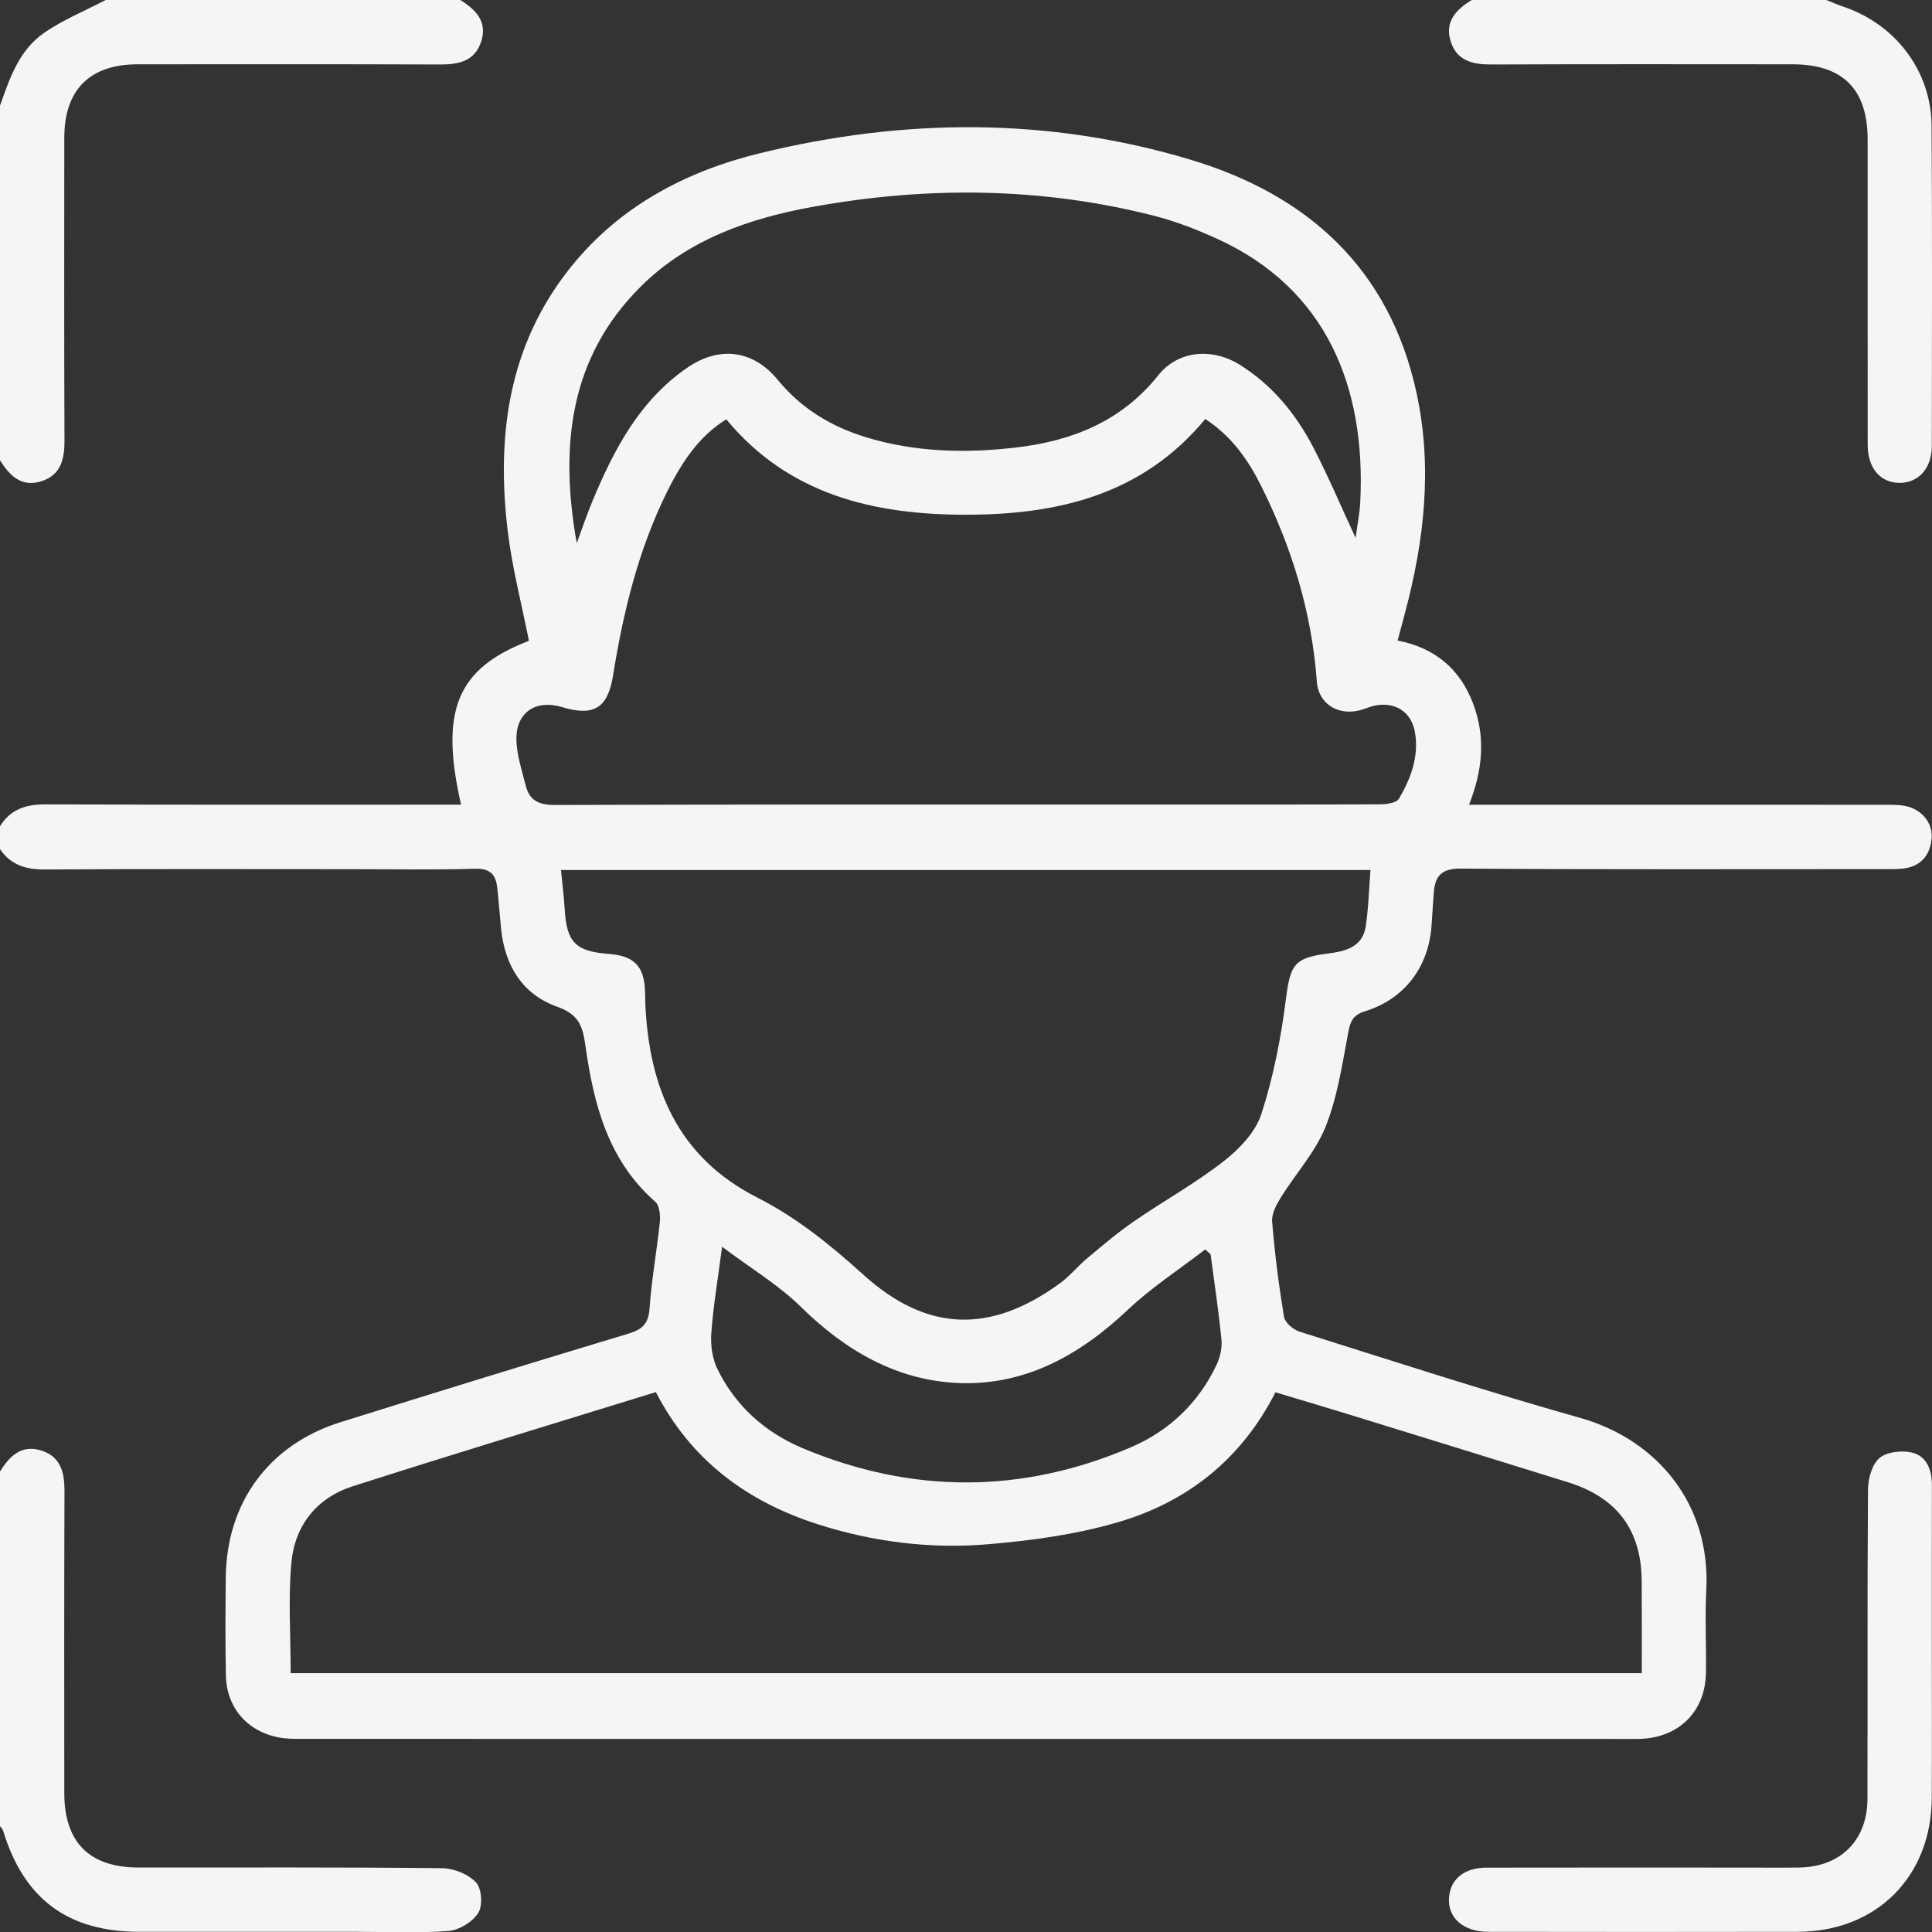
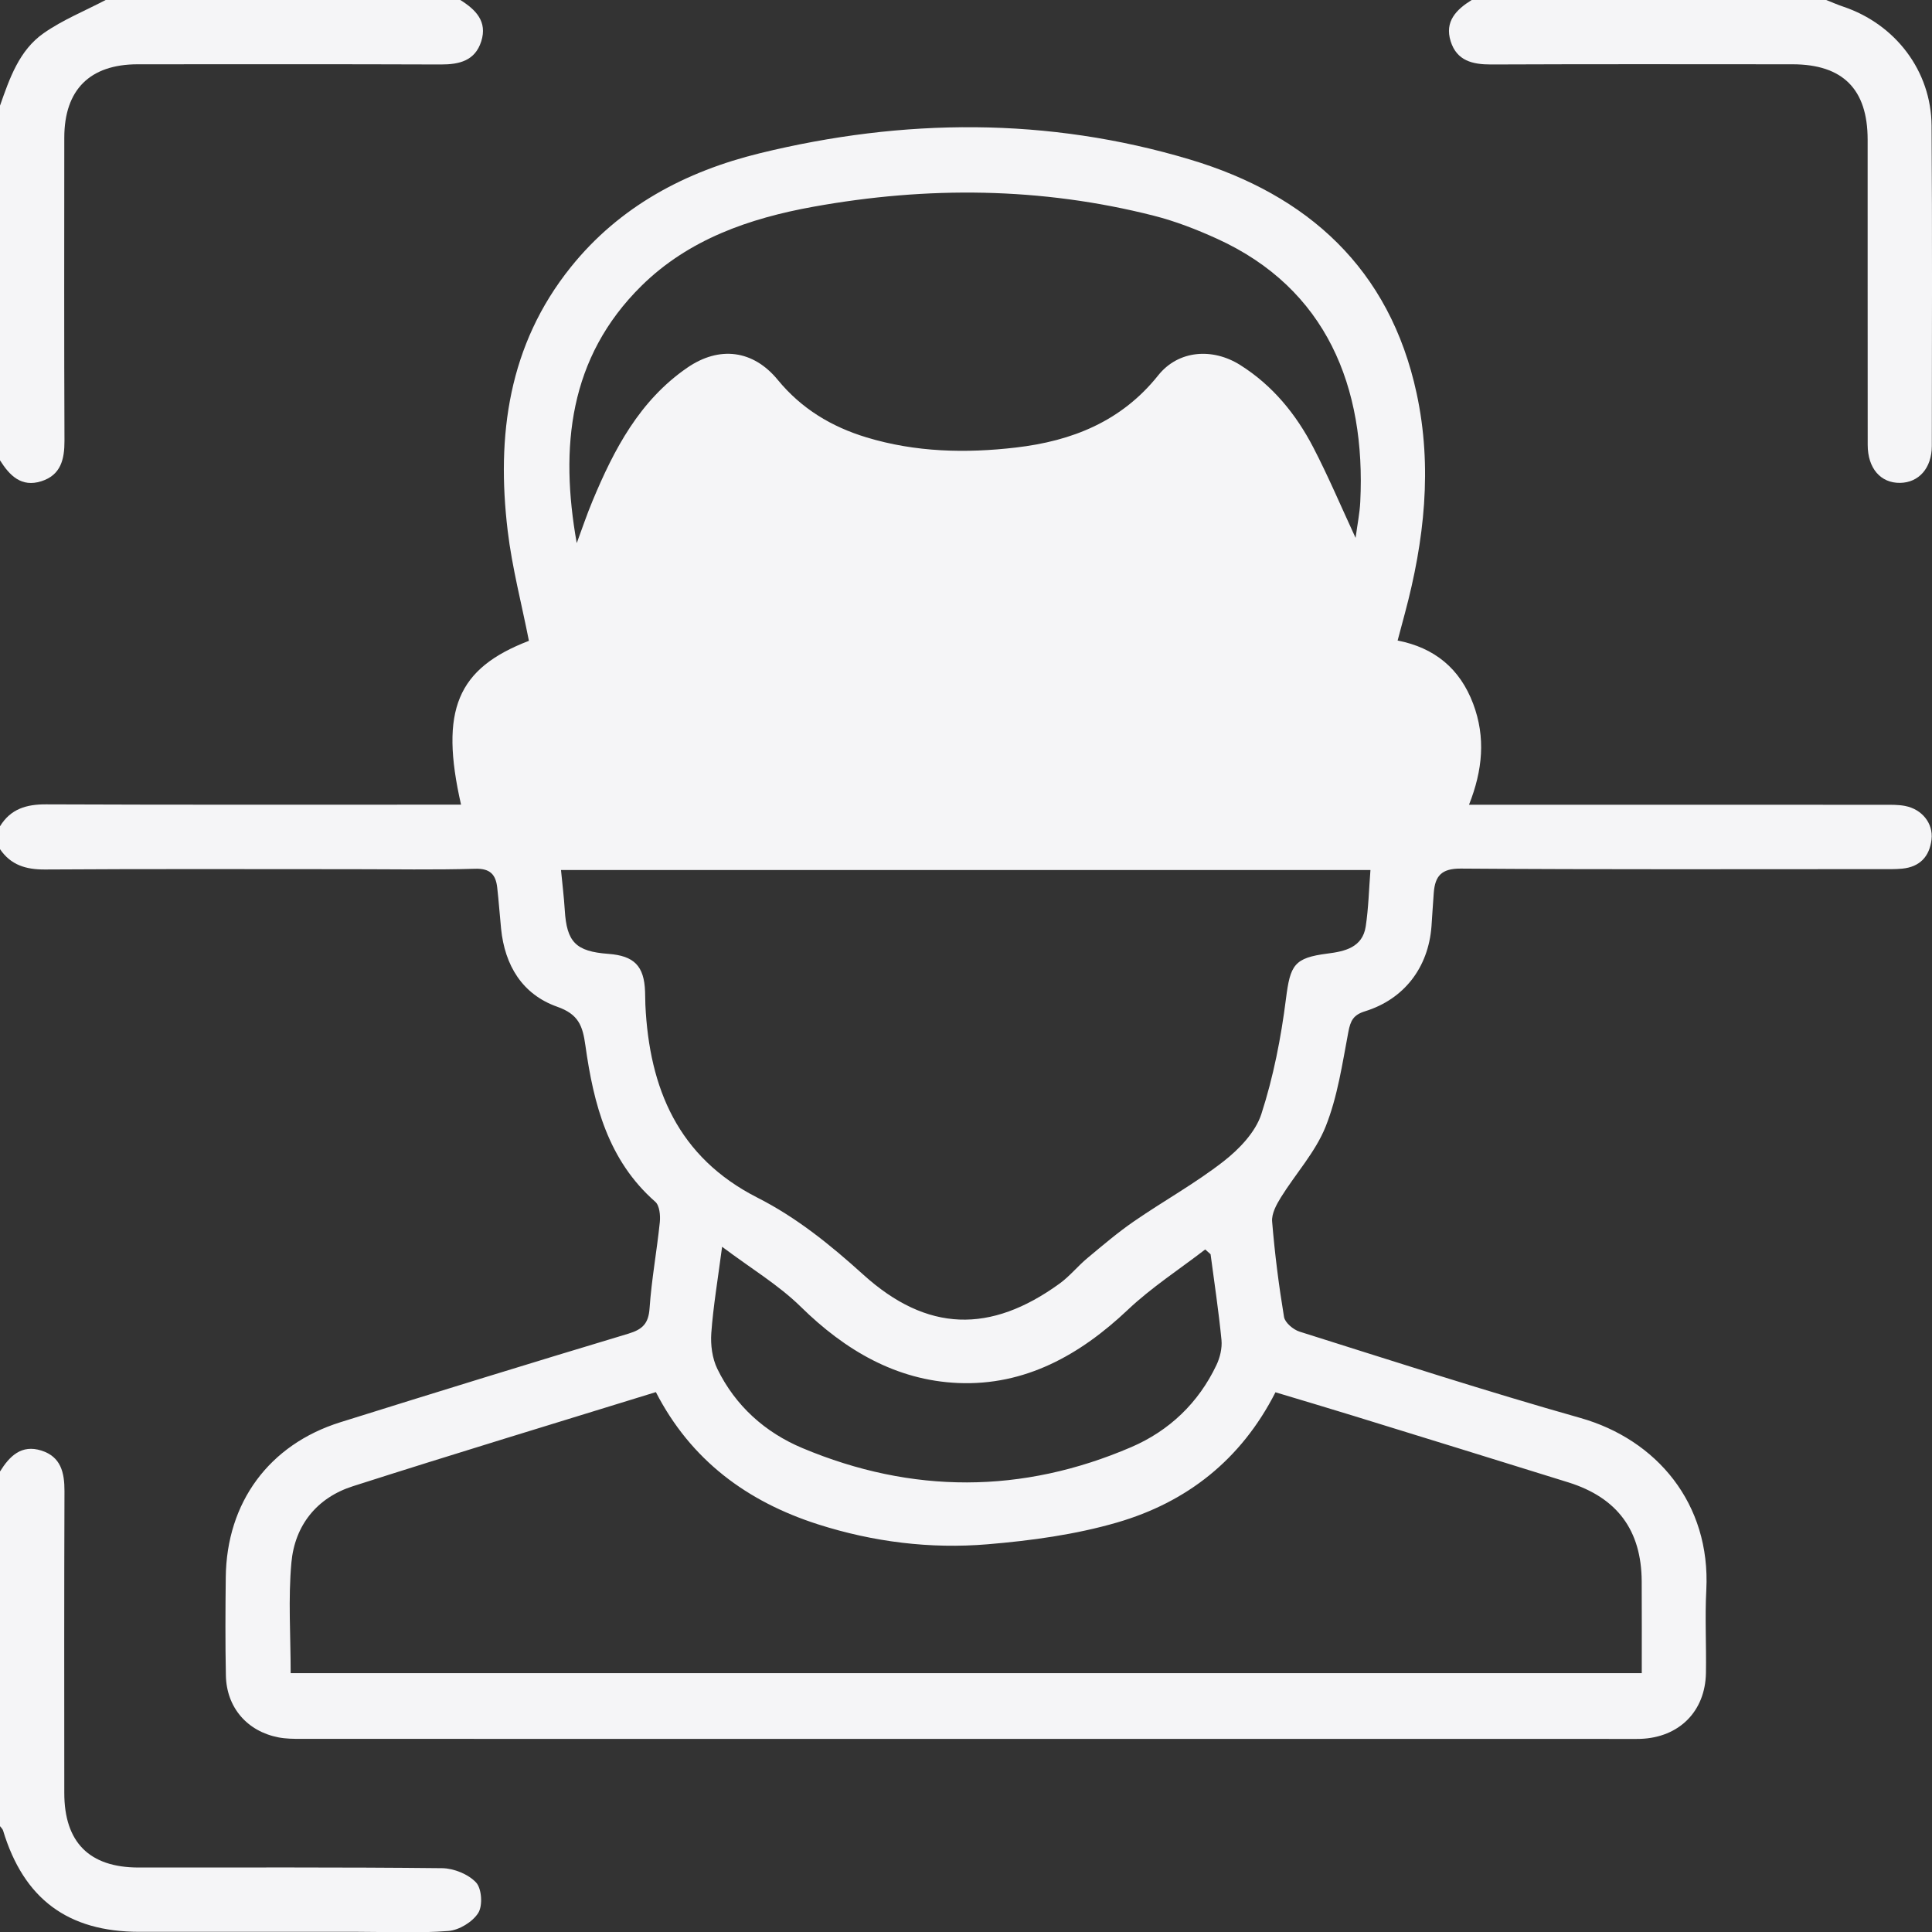
<svg xmlns="http://www.w3.org/2000/svg" id="Layer_1" data-name="Layer 1" viewBox="0 0 31.852 31.858">
  <rect x="0" y="0" width="31.852" height="31.858" fill="#333333" stroke="none" />
  <defs>
    <style> .cls-1 { fill: #f5f5f7; stroke-width: 0px; } </style>
  </defs>
-   <path class="cls-1" d="m0,13.623c.175-.287.436-.364.762-.362,2.167.009,4.334.005,6.5.005h.339c-.355-1.56-.065-2.246,1.119-2.701-.119-.605-.277-1.204-.35-1.814-.188-1.571.011-3.066,1.042-4.349.806-1.003,1.892-1.576,3.113-1.875,2.369-.58,4.749-.599,7.094.103,1.94.581,3.293,1.799,3.736,3.854.264,1.222.127,2.432-.193,3.627-.037.14-.075.28-.12.449.608.119,1.027.461,1.246,1.044.207.551.157,1.093-.069,1.663h.379c2.156,0,4.313-0,6.469.001.114,0,.23-.002.34.019.281.054.468.288.437.554-.033.281-.194.452-.483.48-.113.011-.228.008-.342.008-2.312 0-4.624.008-6.936-.009-.321-.002-.423.124-.445.397-.015.186-.024.372-.038.558-.052.676-.45,1.198-1.097,1.398-.19.059-.238.154-.273.338-.1.527-.178,1.07-.375,1.563-.168.42-.494.775-.737,1.166-.074.119-.156.27-.145.4.043.526.11,1.051.196,1.572.016.094.152.209.256.242,1.54.485,3.076.984,4.629,1.423,1.255.355,2.151,1.409,2.077,2.837-.024.455.002.912-.006,1.368-.011.633-.442,1.063-1.079,1.086-.052.002-.104.001-.155.001-7.309,0-14.618 0-21.927-.001-.124,0-.25-.001-.371-.024-.519-.1-.859-.494-.869-1.022-.011-.539-.008-1.078-.002-1.617.013-1.234.713-2.189,1.889-2.557,1.58-.495,3.162-.983,4.748-1.46.233-.07.333-.166.35-.419.033-.475.12-.945.169-1.419.011-.111-.004-.274-.074-.336-.781-.685-1.018-1.614-1.153-2.578-.045-.325-.113-.514-.464-.638-.575-.203-.865-.68-.926-1.287-.023-.227-.038-.454-.064-.68-.024-.212-.117-.316-.364-.308-.673.02-1.348.007-2.021.007-1.69,0-3.38-.006-5.07.005-.315.002-.564-.073-.743-.337v-.373Zm4.792,13.962h22.275c0-.52.002-1.016-.001-1.513-.004-.842-.403-1.381-1.21-1.633-1.186-.369-2.372-.736-3.559-1.102-.421-.13-.844-.255-1.269-.383-.568,1.116-1.465,1.814-2.612,2.147-.689.2-1.417.299-2.135.359-.945.079-1.883-.038-2.792-.328-1.172-.375-2.098-1.058-2.676-2.181-1.679.519-3.342,1.022-4.996,1.552-.594.19-.957.645-1.013,1.26-.054.595-.012,1.2-.012,1.822Zm4.457-13.241c.022.232.049.445.062.659.032.53.182.683.719.723.426.032.59.2.605.622.003.072.002.145.005.218.065,1.379.539,2.514,1.847,3.179.646.328,1.199.775,1.744,1.268,1.053.953,2.098.976,3.239.148.166-.12.298-.287.457-.419.252-.21.503-.424.772-.609.485-.334,1.005-.622,1.469-.983.26-.202.53-.483.627-.782.199-.614.325-1.259.406-1.901.071-.558.133-.675.686-.746.282-.036.576-.099.629-.447.046-.302.053-.611.078-.93h-13.347Zm10.622-7.436c-1.042,1.258-2.443,1.578-3.949,1.578-1.517 0-2.922-.331-3.948-1.573-.392.246-.68.597-.978,1.198-.473.957-.721,1.979-.889,3.026-.087.542-.32.678-.843.52-.419-.127-.749.079-.75.515-.001.261.09.523.154.782.061.242.216.318.477.317,3.297-.01,6.593-.007,9.89-.007,1.244,0,2.488.002,3.732-.004.102-.001.258-.025.297-.092.196-.334.332-.694.264-1.094-.057-.335-.324-.51-.663-.441-.09.019-.176.062-.266.082-.364.081-.664-.128-.689-.477-.082-1.141-.412-2.213-.92-3.231-.214-.429-.488-.818-.92-1.1Zm-10.361,2.042c.086-.231.164-.465.259-.692.354-.85.776-1.655,1.562-2.196.528-.363,1.086-.294,1.492.201.39.475.885.773,1.463.948.808.245,1.636.264,2.464.167.921-.107,1.738-.429,2.345-1.19.33-.414.893-.459,1.352-.17.532.335.918.807,1.204,1.357.244.47.451.959.698,1.493.031-.229.068-.41.077-.592.095-1.894-.558-3.518-2.357-4.338-.338-.154-.689-.291-1.048-.382-1.857-.472-3.732-.487-5.61-.148-1.054.19-2.058.537-2.837,1.306-1.197,1.182-1.346,2.662-1.066,4.238Zm10.448,11.728l-.088-.079c-.427.329-.886.626-1.276.995-.793.75-1.7,1.254-2.799,1.207-1.018-.044-1.863-.539-2.594-1.258-.367-.36-.821-.631-1.296-.988-.072.547-.146.983-.178,1.422-.014.195.015.417.099.59.297.61.788,1.049,1.403,1.307,1.805.758,3.625.757,5.424-.017.622-.268,1.106-.727,1.402-1.352.059-.124.096-.279.083-.414-.046-.473-.118-.944-.18-1.415Z" />
+   <path class="cls-1" d="m0,13.623c.175-.287.436-.364.762-.362,2.167.009,4.334.005,6.5.005h.339c-.355-1.56-.065-2.246,1.119-2.701-.119-.605-.277-1.204-.35-1.814-.188-1.571.011-3.066,1.042-4.349.806-1.003,1.892-1.576,3.113-1.875,2.369-.58,4.749-.599,7.094.103,1.94.581,3.293,1.799,3.736,3.854.264,1.222.127,2.432-.193,3.627-.037.14-.075.28-.12.449.608.119,1.027.461,1.246,1.044.207.551.157,1.093-.069,1.663h.379c2.156,0,4.313-0,6.469.001.114,0,.23-.002.34.019.281.054.468.288.437.554-.033.281-.194.452-.483.48-.113.011-.228.008-.342.008-2.312 0-4.624.008-6.936-.009-.321-.002-.423.124-.445.397-.015.186-.024.372-.038.558-.052.676-.45,1.198-1.097,1.398-.19.059-.238.154-.273.338-.1.527-.178,1.07-.375,1.563-.168.42-.494.775-.737,1.166-.074.119-.156.27-.145.4.043.526.11,1.051.196,1.572.016.094.152.209.256.242,1.54.485,3.076.984,4.629,1.423,1.255.355,2.151,1.409,2.077,2.837-.024.455.002.912-.006,1.368-.011.633-.442,1.063-1.079,1.086-.052.002-.104.001-.155.001-7.309,0-14.618 0-21.927-.001-.124,0-.25-.001-.371-.024-.519-.1-.859-.494-.869-1.022-.011-.539-.008-1.078-.002-1.617.013-1.234.713-2.189,1.889-2.557,1.58-.495,3.162-.983,4.748-1.46.233-.07.333-.166.35-.419.033-.475.12-.945.169-1.419.011-.111-.004-.274-.074-.336-.781-.685-1.018-1.614-1.153-2.578-.045-.325-.113-.514-.464-.638-.575-.203-.865-.68-.926-1.287-.023-.227-.038-.454-.064-.68-.024-.212-.117-.316-.364-.308-.673.02-1.348.007-2.021.007-1.69,0-3.38-.006-5.07.005-.315.002-.564-.073-.743-.337v-.373Zm4.792,13.962h22.275c0-.52.002-1.016-.001-1.513-.004-.842-.403-1.381-1.21-1.633-1.186-.369-2.372-.736-3.559-1.102-.421-.13-.844-.255-1.269-.383-.568,1.116-1.465,1.814-2.612,2.147-.689.2-1.417.299-2.135.359-.945.079-1.883-.038-2.792-.328-1.172-.375-2.098-1.058-2.676-2.181-1.679.519-3.342,1.022-4.996,1.552-.594.19-.957.645-1.013,1.26-.054.595-.012,1.2-.012,1.822Zm4.457-13.241c.022.232.049.445.062.659.032.53.182.683.719.723.426.032.59.2.605.622.003.072.002.145.005.218.065,1.379.539,2.514,1.847,3.179.646.328,1.199.775,1.744,1.268,1.053.953,2.098.976,3.239.148.166-.12.298-.287.457-.419.252-.21.503-.424.772-.609.485-.334,1.005-.622,1.469-.983.26-.202.53-.483.627-.782.199-.614.325-1.259.406-1.901.071-.558.133-.675.686-.746.282-.036.576-.099.629-.447.046-.302.053-.611.078-.93h-13.347Zm10.622-7.436Zm-10.361,2.042c.086-.231.164-.465.259-.692.354-.85.776-1.655,1.562-2.196.528-.363,1.086-.294,1.492.201.39.475.885.773,1.463.948.808.245,1.636.264,2.464.167.921-.107,1.738-.429,2.345-1.19.33-.414.893-.459,1.352-.17.532.335.918.807,1.204,1.357.244.47.451.959.698,1.493.031-.229.068-.41.077-.592.095-1.894-.558-3.518-2.357-4.338-.338-.154-.689-.291-1.048-.382-1.857-.472-3.732-.487-5.61-.148-1.054.19-2.058.537-2.837,1.306-1.197,1.182-1.346,2.662-1.066,4.238Zm10.448,11.728l-.088-.079c-.427.329-.886.626-1.276.995-.793.75-1.7,1.254-2.799,1.207-1.018-.044-1.863-.539-2.594-1.258-.367-.36-.821-.631-1.296-.988-.072.547-.146.983-.178,1.422-.014.195.015.417.099.59.297.61.788,1.049,1.403,1.307,1.805.758,3.625.757,5.424-.017.622-.268,1.106-.727,1.402-1.352.059-.124.096-.279.083-.414-.046-.473-.118-.944-.18-1.415Z" />
  <path class="cls-1" d="m7.589,0c.253.158.45.353.345.682-.102.32-.361.382-.667.381-1.666-.006-3.333-.004-4.999-.003-.787.001-1.207.42-1.208,1.208-.001,1.666-.004,3.333.003,4.999.001.307-.061.565-.381.667C.353,8.039.159,7.841,0,7.589V1.742c.158-.449.315-.912.72-1.195C1.034.327,1.399.18,1.742,0c1.949,0,3.898,0,5.847,0Z" />
  <path class="cls-1" d="m30.108,0c.094.037.186.078.282.11.86.29,1.449,1.06,1.455,1.963.012,1.76.006,3.52.004,5.281-.001.364-.215.603-.524.607-.32.004-.533-.24-.533-.627-.002-1.677-0-3.355-.001-5.032-0-.831-.409-1.241-1.237-1.242-1.657-.001-3.313-.004-4.97.003-.307.001-.566-.061-.667-.381-.104-.328.092-.524.346-.682,1.949,0,3.898,0,5.847,0Z" />
  <path class="cls-1" d="m0,24.26c.158-.254.354-.45.683-.345.321.102.381.363.38.669-.006,1.659-.004,3.318-.003,4.976 0.0.813.413,1.228,1.222,1.229,1.669.001,3.338-.007,5.007.011.193.002.432.099.56.236.094.101.112.383.035.503-.093.147-.314.282-.49.296-.494.039-.994.014-1.492.014-1.203,0-2.405.001-3.608-0-1.176-.001-1.903-.544-2.243-1.669-.008-.027-.034-.049-.051-.073,0-1.949,0-3.898,0-5.847Z" />
-   <path class="cls-1" d="m31.849,27.155c0,.829.003,1.657-.001,2.486-.006,1.3-.911,2.205-2.213,2.208-1.699.004-3.397.002-5.096 0-.419-0-.678-.234-.649-.574.026-.297.254-.483.612-.484,1.419-.003,2.838-.001,4.257-.001.3,0,.601.003.901-.001.684-.009,1.126-.447,1.128-1.133.004-1.699-.004-3.397.009-5.096.001-.18.064-.414.188-.521.119-.103.366-.131.533-.092.246.057.332.284.332.535-.002.891-.001,1.782-.001,2.672Z" />
</svg>